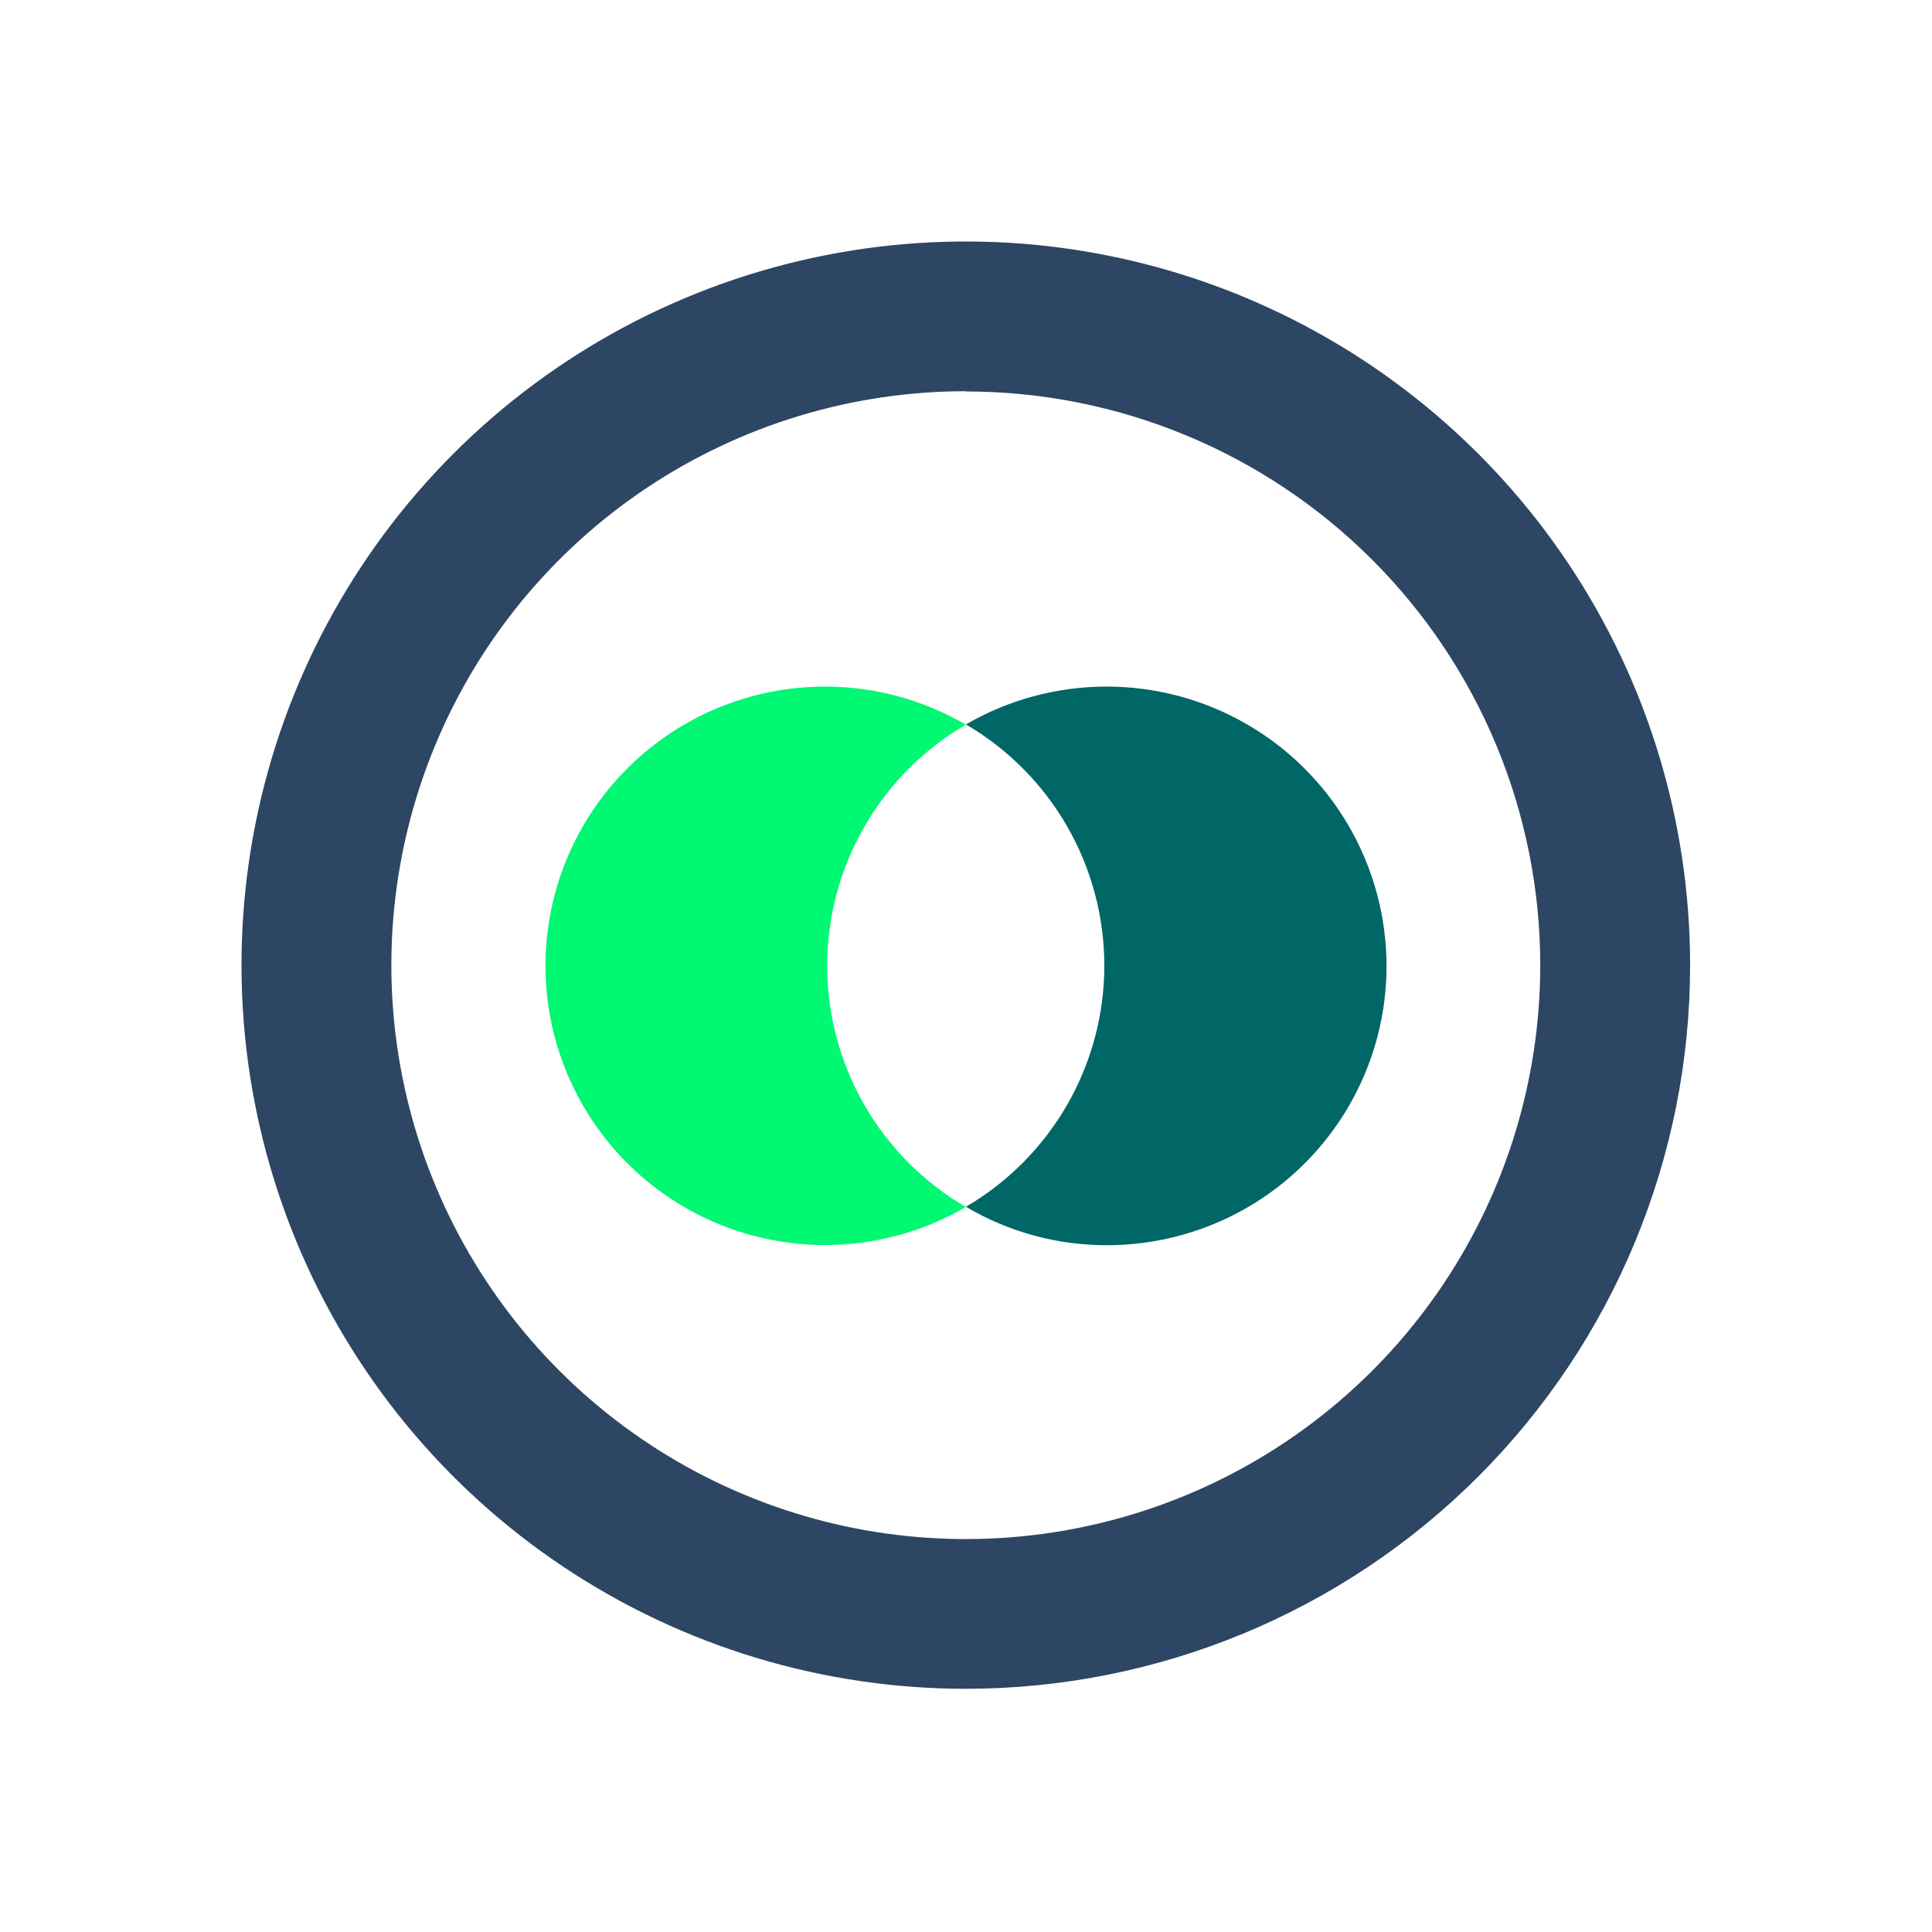
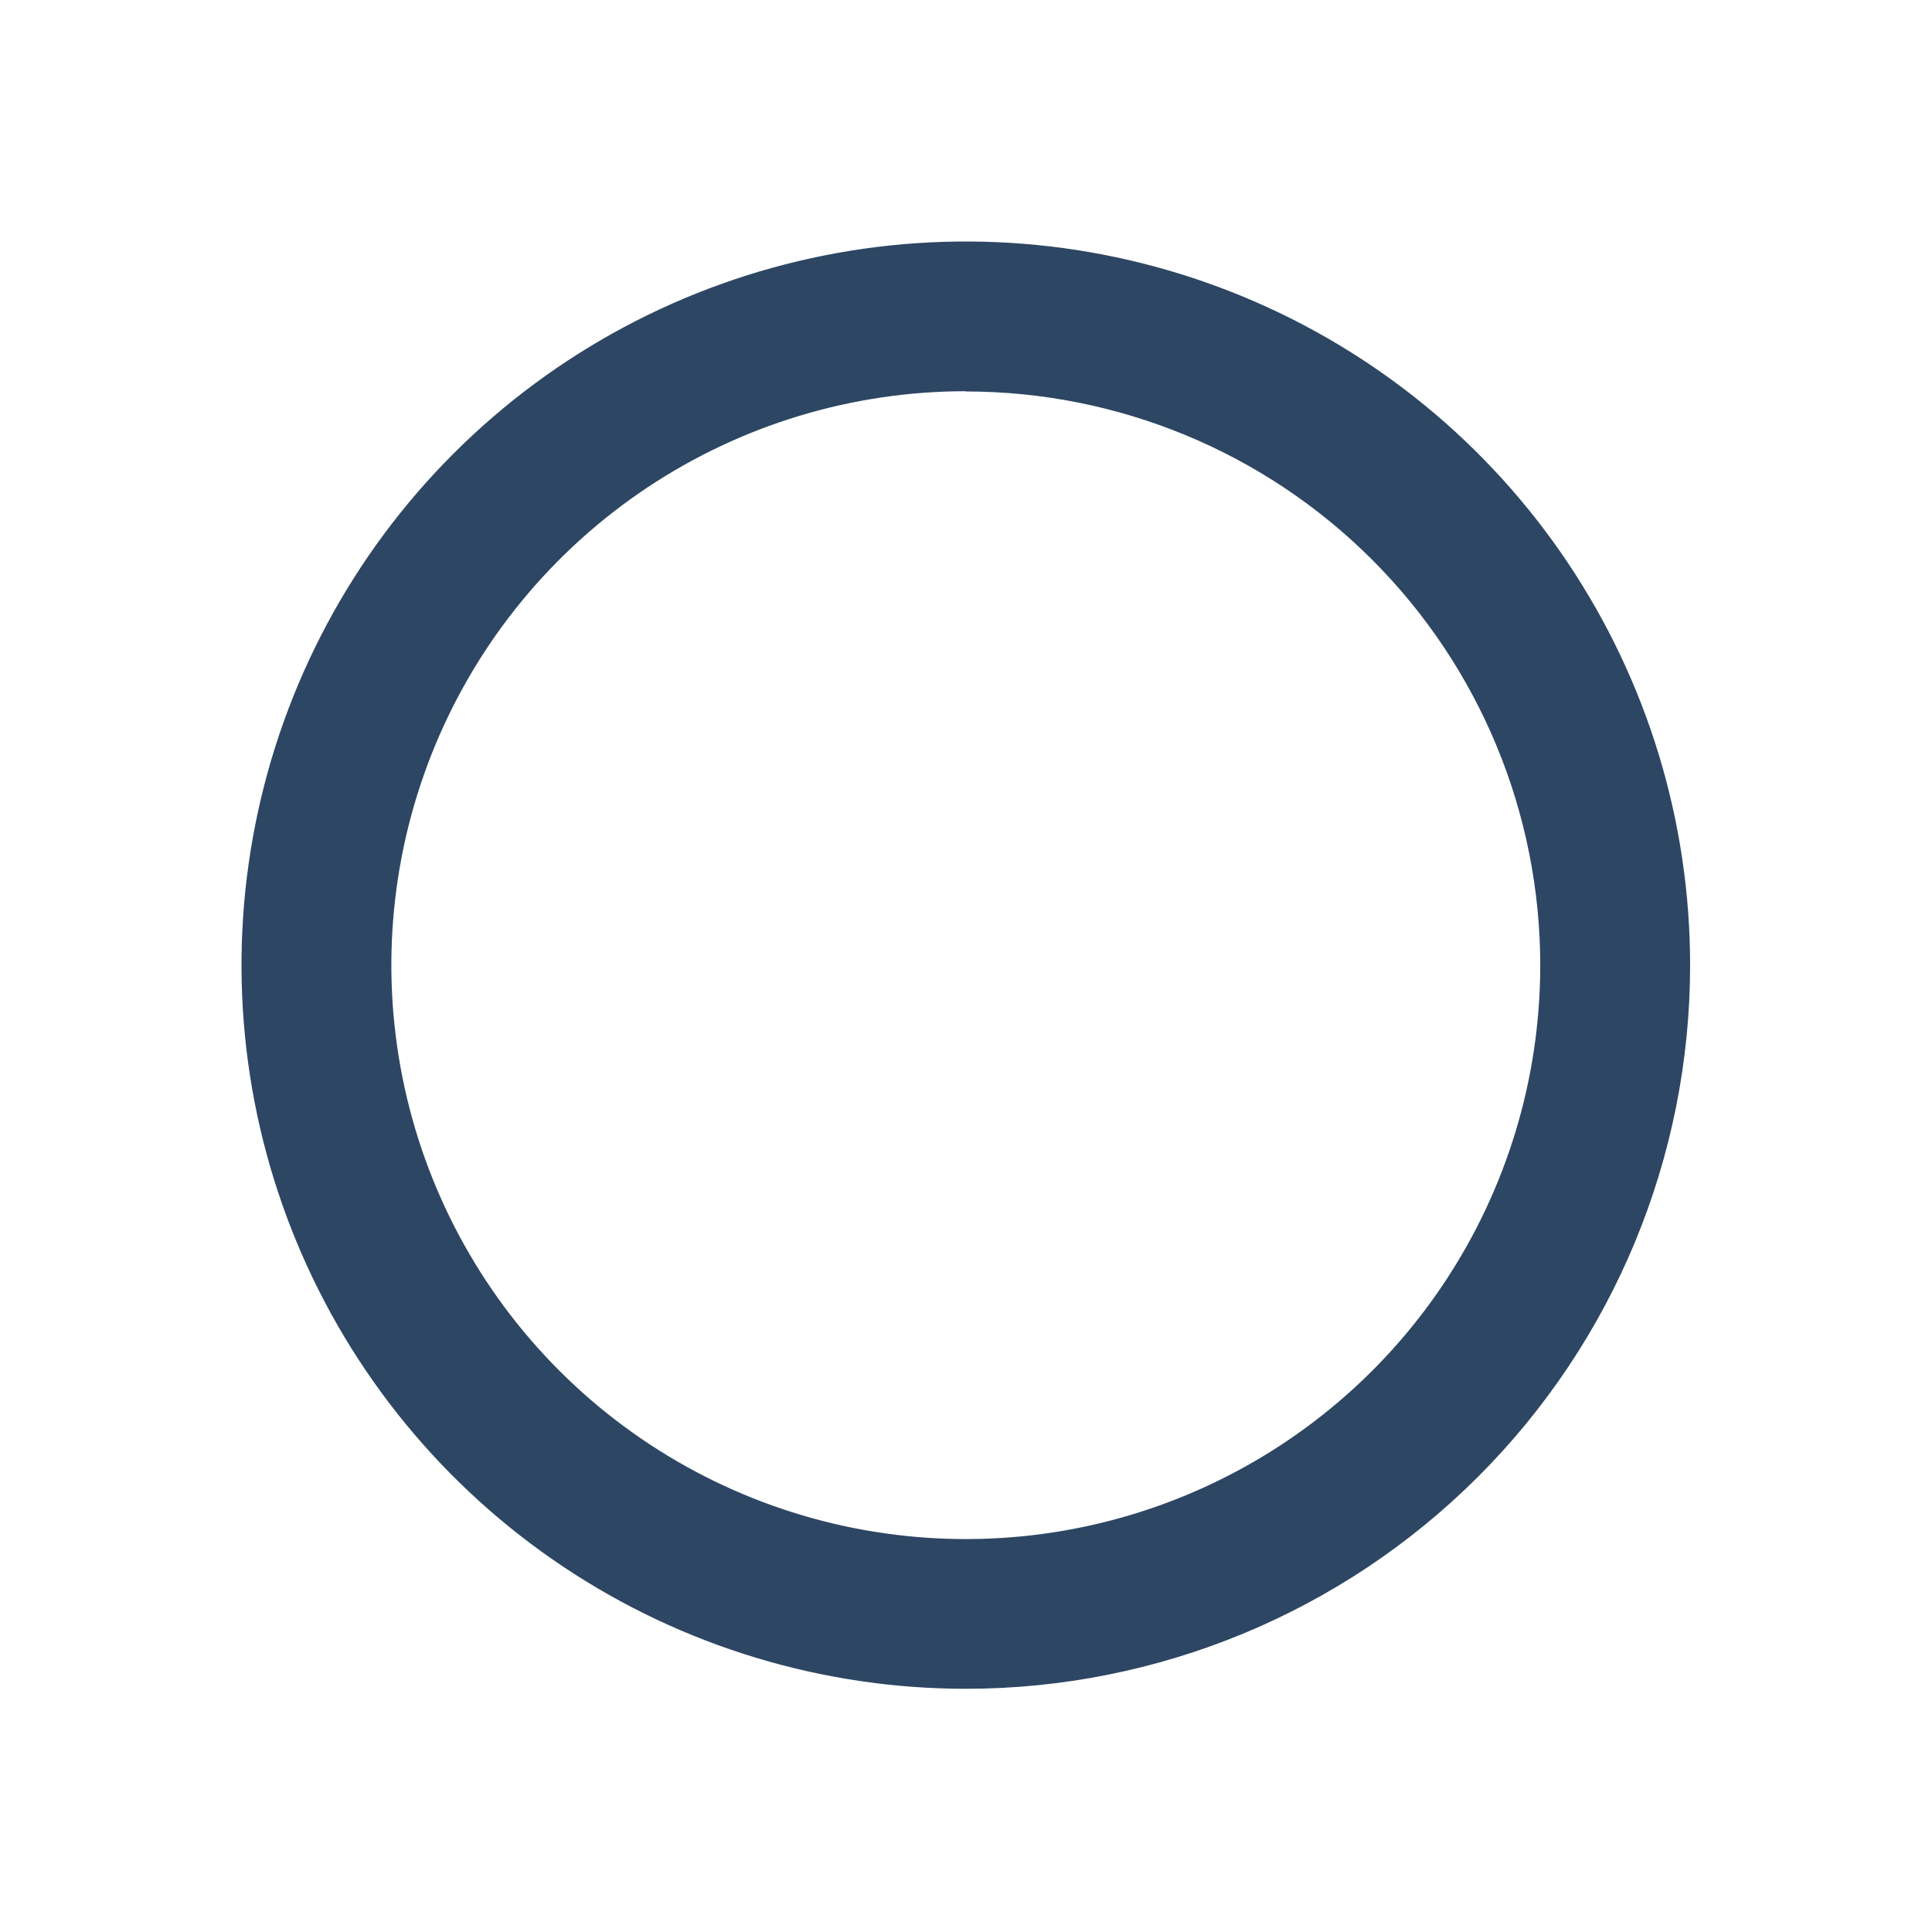
<svg xmlns="http://www.w3.org/2000/svg" width="48" height="48" viewBox="-69 -69 552 552" fill="none">
-   <path d="M206.947 275.851C194.813 282.925 181.025 286.675 166.977 286.723C152.929 286.772 139.12 283.116 126.938 276.127C114.756 269.137 104.634 259.061 97.596 246.914C90.558 234.767 86.851 220.98 86.851 206.945C86.851 192.91 90.558 179.123 97.596 166.976C104.634 154.829 114.756 144.752 126.938 137.763C139.12 130.773 152.929 127.118 166.977 127.166C181.025 127.215 194.813 130.965 206.947 138.038C194.894 145.065 184.896 155.124 177.946 167.214C170.997 179.304 167.34 193.003 167.34 206.945C167.34 220.887 170.997 234.585 177.946 246.675C184.896 258.765 194.894 268.825 206.947 275.851Z" fill="#00F872" />
-   <path d="M327.154 206.919C327.163 217.402 325.107 227.783 321.098 237.471C317.089 247.158 311.207 255.961 303.791 263.377C296.375 270.793 287.57 276.676 277.878 280.689C268.185 284.703 257.794 286.769 247.302 286.769C233.117 286.816 219.184 283.022 206.984 275.79C219.019 268.749 229 258.685 235.936 246.596C242.872 234.508 246.522 220.817 246.522 206.883C246.522 192.95 242.872 179.258 235.936 167.17C229 155.082 219.019 145.017 206.984 137.977C219.13 130.929 232.919 127.201 246.964 127.166C261.009 127.132 274.816 130.792 286.996 137.78C299.176 144.768 309.299 154.836 316.349 166.973C323.398 179.11 327.124 192.887 327.154 206.919Z" fill="#006666" />
  <path d="M206.945 413.51C166.015 413.51 126.006 401.384 91.974 378.666C57.942 355.947 31.417 323.656 15.753 285.877C0.09 248.097 -4.009 206.526 3.976 166.419C11.961 126.313 31.673 89.473 60.615 60.557C89.556 31.642 126.428 11.95 166.571 3.973C206.715 -4.005 248.324 0.09 286.138 15.738C323.952 31.387 356.275 57.888 379.014 91.888C401.753 125.889 413.889 165.863 413.889 206.755C413.889 261.59 392.088 314.179 353.278 352.953C314.469 391.727 261.83 413.51 206.945 413.51ZM206.945 42.777C174.483 42.777 142.753 52.394 115.762 70.412C88.771 88.43 67.734 114.04 55.312 144.003C42.889 173.966 39.637 206.937 45.97 238.746C52.303 270.554 67.937 299.772 90.891 322.705C113.844 345.638 143.089 361.255 174.927 367.583C206.765 373.91 239.764 370.662 269.754 358.251C299.745 345.84 325.379 324.823 343.414 297.856C361.449 270.89 371.073 239.187 371.073 206.755C371.054 163.278 353.753 121.588 322.975 90.851C292.197 60.115 250.462 42.848 206.945 42.848V42.777Z" fill="#2D4663" />
</svg>